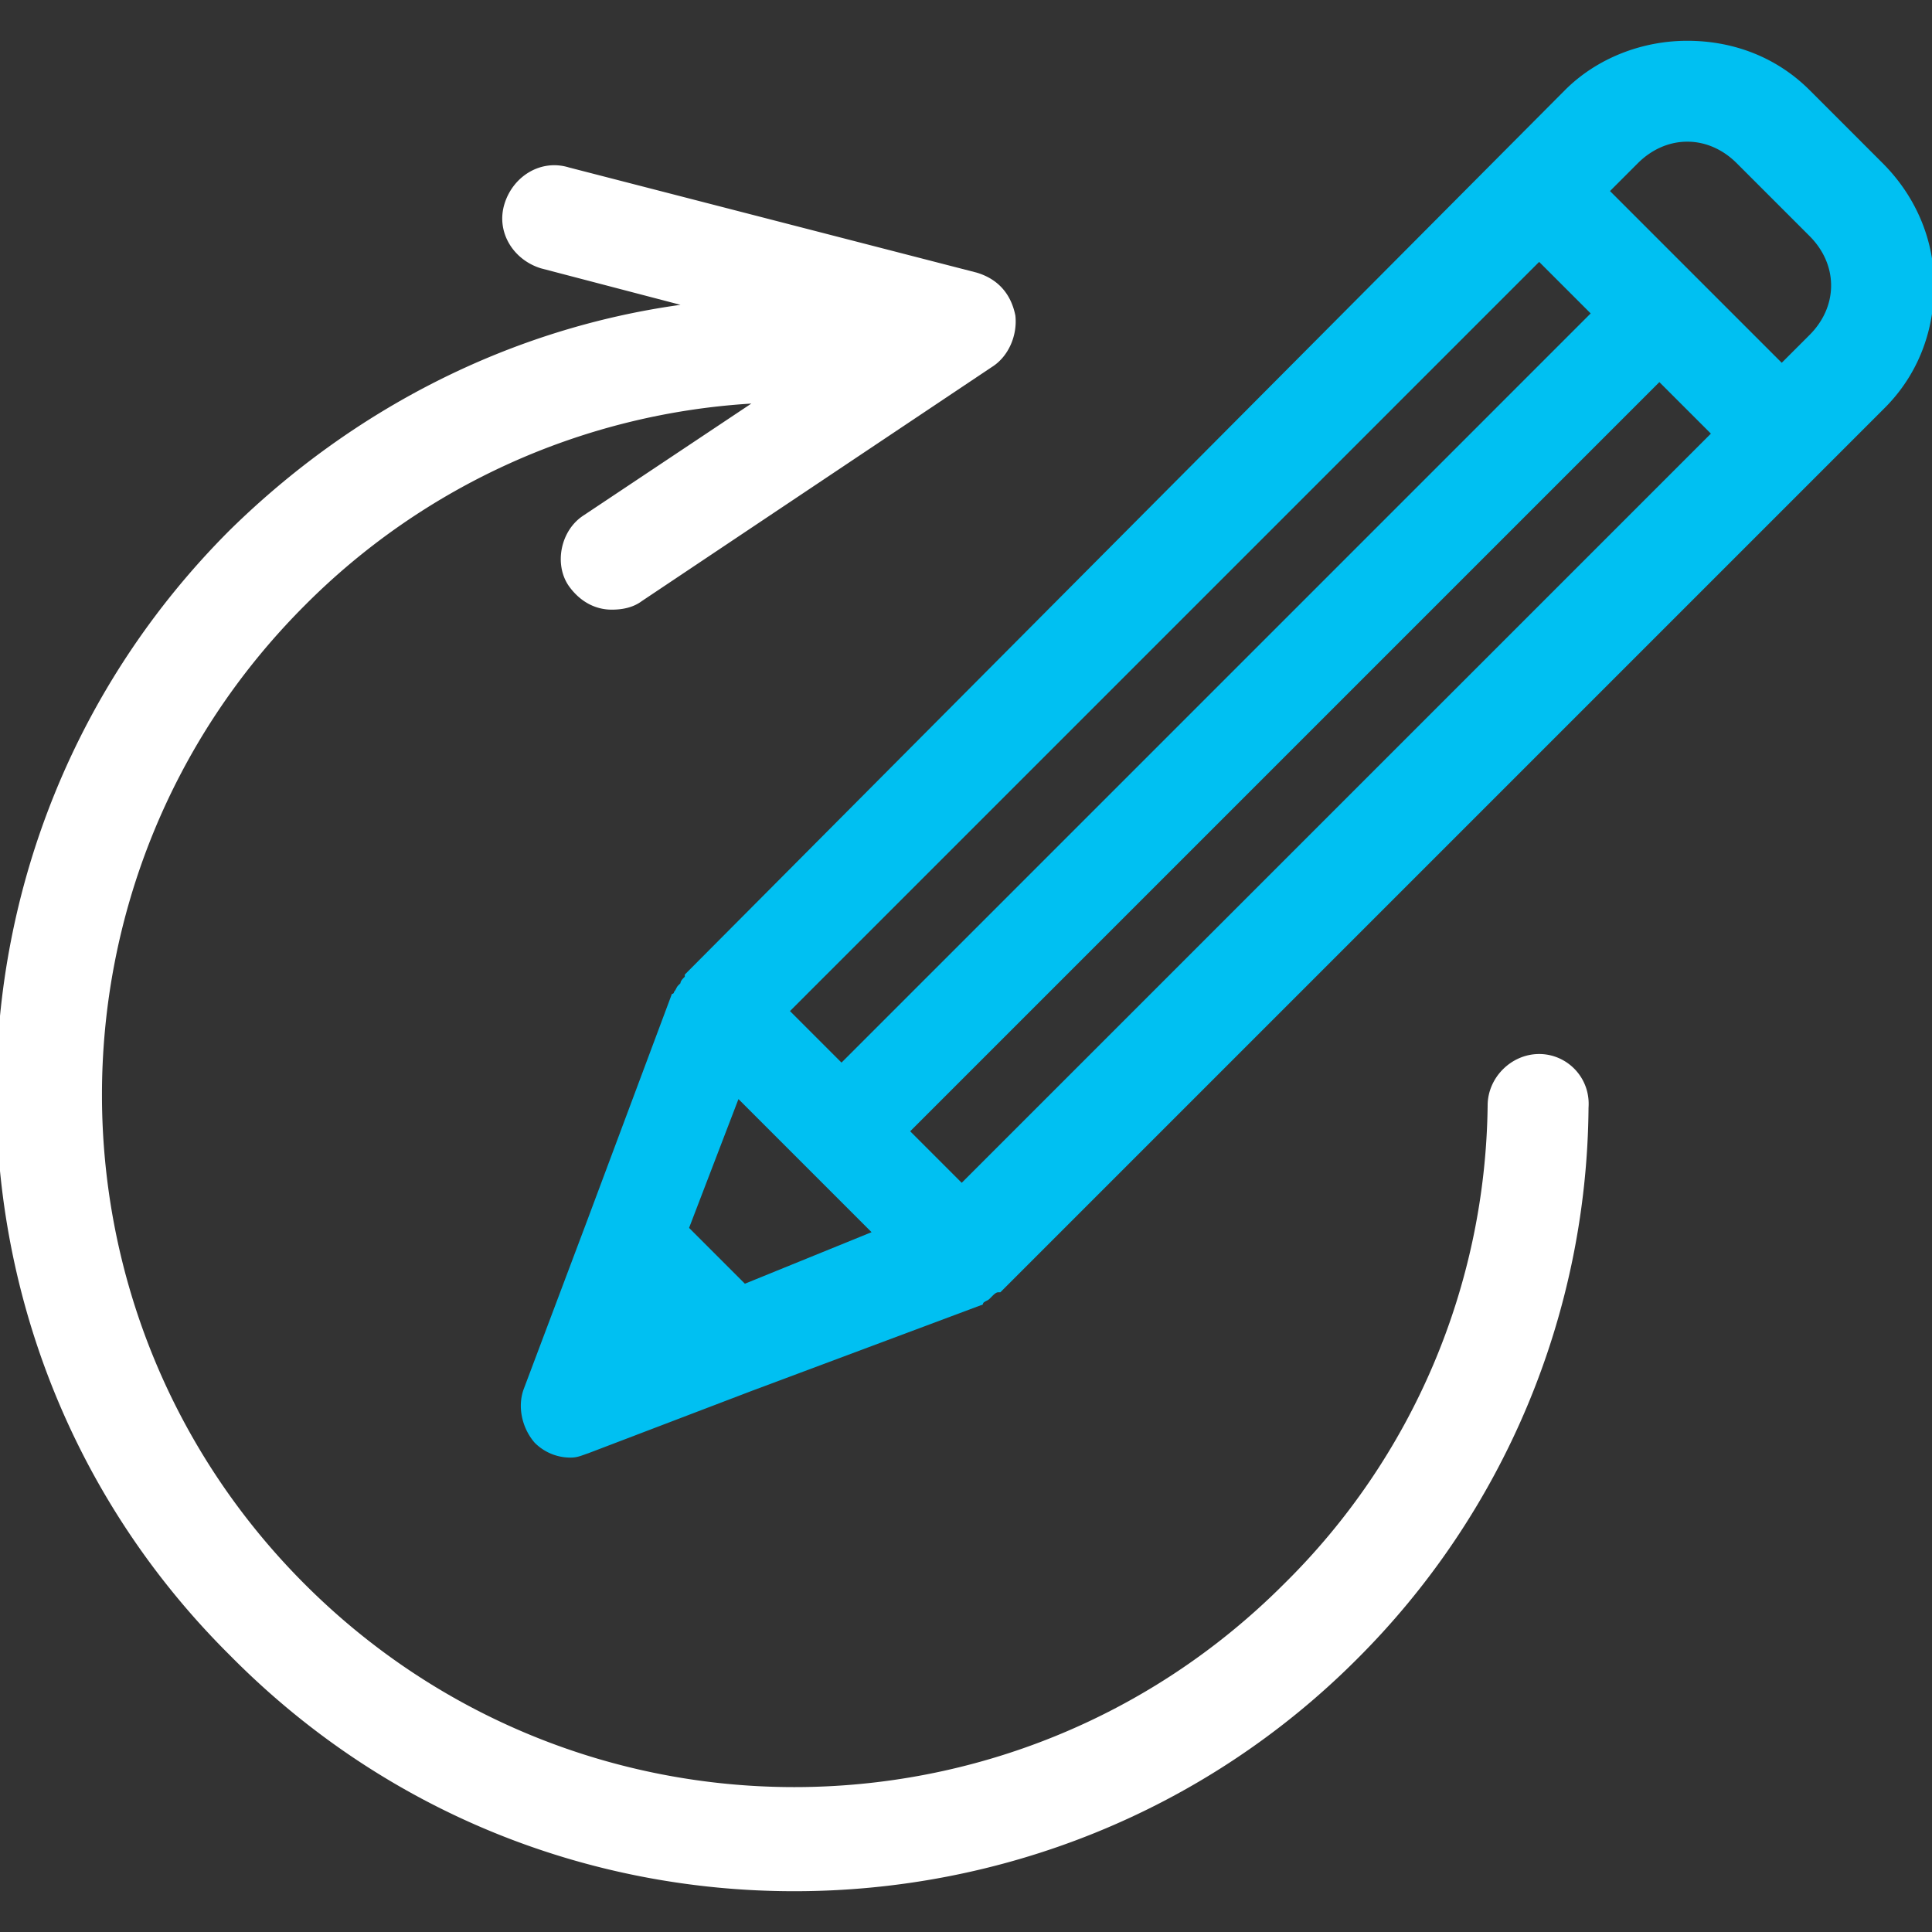
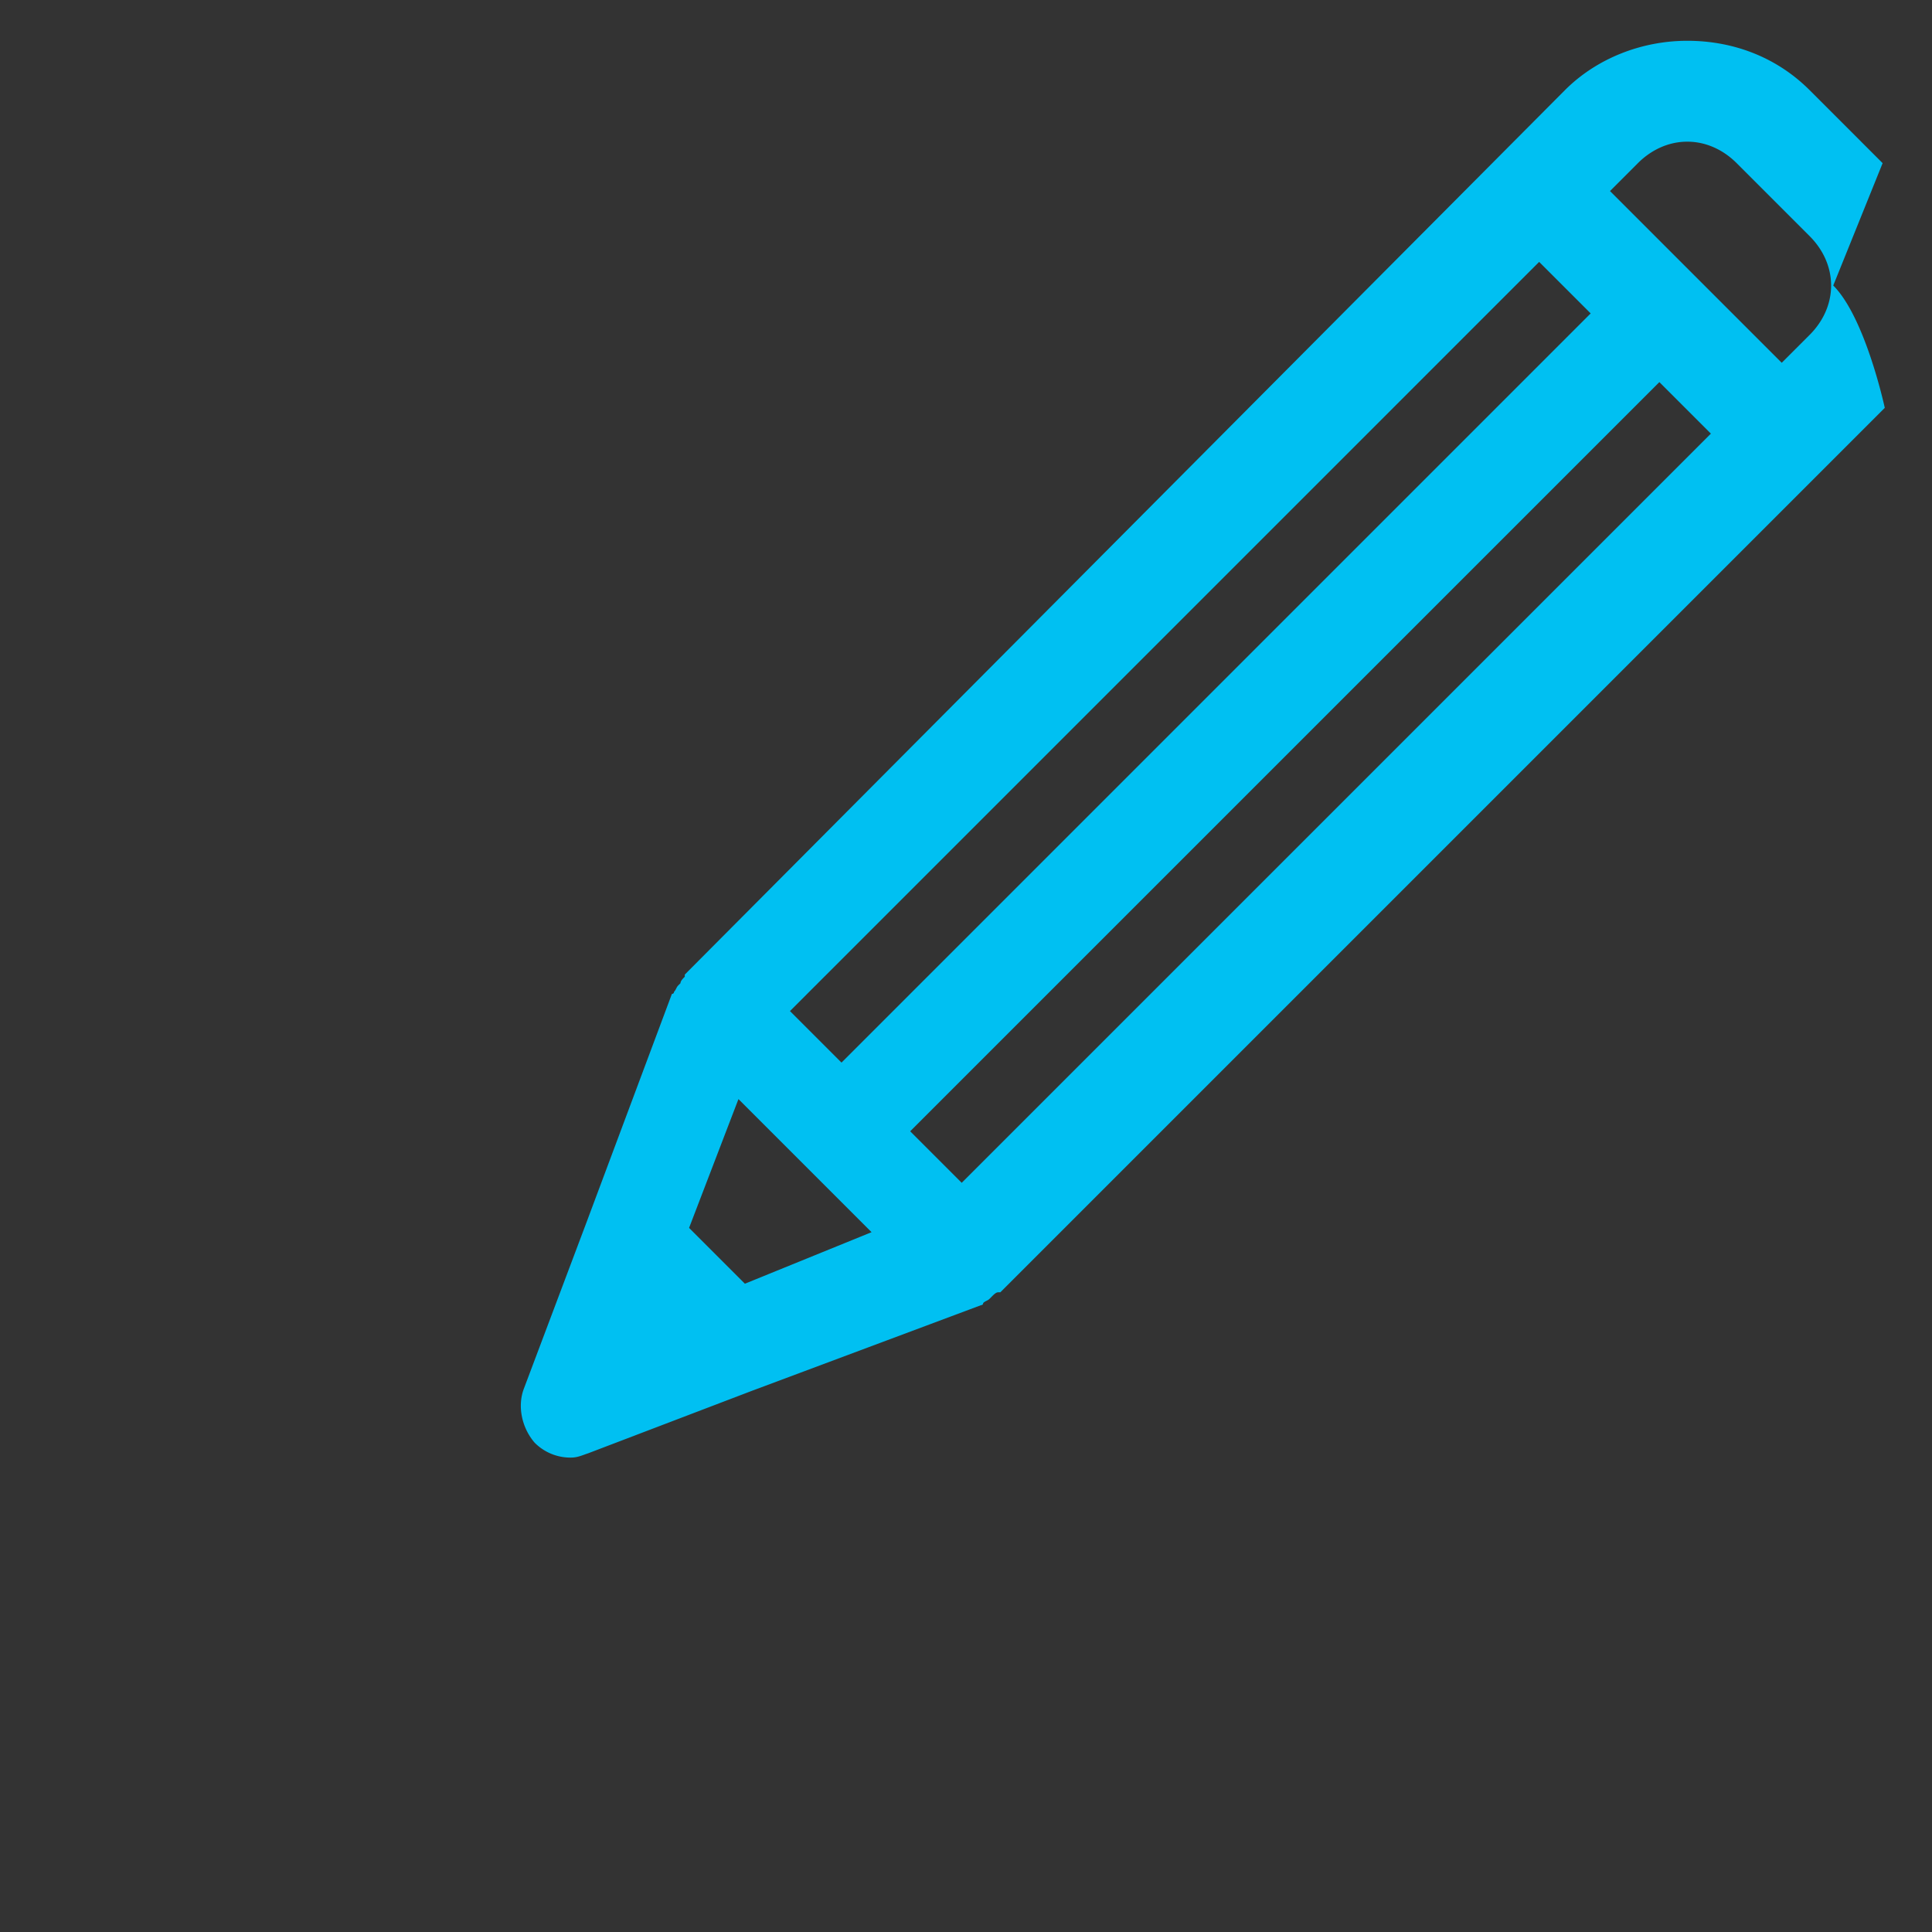
<svg xmlns="http://www.w3.org/2000/svg" viewBox="0 0 90 90">
  <rect x="0" y="0" width="90" height="90" fill="#333333" stroke="none" />
-   <path d="M87.7 7.6l-3.4-3.4c-1.5-1.5-3.5-2.3-5.7-2.3-2.1 0-4.2.8-5.7 2.3l-41 41.2v.1c-.1.1-.2.2-.2.3l-.1.1c-.1.1-.1.2-.2.3 0 0 0 .1-.1.1h0l-4 10.7h0l-2.9 7.7c-.3.8-.1 1.8.5 2.5a2.34 2.34 0 0 0 1.7.7c.3 0 .5-.1.8-.2l7.6-2.9h0l10.7-4h0s.1 0 .1-.1c.1-.1.2-.1.3-.2l.1-.1c.1-.1.2-.2.3-.2h.1L87.8 19c1.5-1.5 2.3-3.5 2.3-5.7s-.9-4.2-2.4-5.7zm-9.1-1c.9 0 1.7.4 2.3 1l3.4 3.4c.6.6 1 1.4 1 2.3s-.4 1.7-1 2.3L83 16.9l-8-8 1.3-1.3c.6-.6 1.4-1 2.3-1zM44.8 55.1l-2.4-2.4 34.9-34.9 2.4 2.4-34.9 34.9zm-10.1 4.7l-2.6-2.6 2.3-6 6.2 6.2-5.9 2.4zm37-47.6l2.4 2.4-34.9 34.9-2.4-2.4 34.9-34.9z" fill="#00c0f2" />
-   <path d="M71.7 49.1c-1.3 0-2.4 1.1-2.4 2.4-.1 8.4-3.5 16.4-9.5 22.3-12.6 12.6-33 12.6-45.6 0s-12.6-33 0-45.6A32.09 32.09 0 0 1 35 18.8L27.2 24c-1.1.7-1.4 2.3-.7 3.3.5.7 1.2 1.1 2 1.1.5 0 1-.1 1.4-.4l16.3-10.9c.8-.5 1.2-1.5 1.1-2.4-.2-1-.8-1.7-1.8-2l-19-4.9c-1.3-.4-2.6.4-3 1.7s.4 2.6 1.7 3l6.5 1.7c-7.9 1.1-15.2 4.8-21 10.5-14.5 14.5-14.5 38 0 52.4 7.3 7.4 16.8 11 26.3 11s19-3.6 26.2-10.8A36.67 36.67 0 0 0 74 51.6c.1-1.4-1-2.5-2.3-2.5z" fill="#fff" />
+   <path d="M87.7 7.6l-3.4-3.4c-1.5-1.5-3.5-2.3-5.7-2.3-2.1 0-4.2.8-5.7 2.3l-41 41.2v.1c-.1.1-.2.2-.2.3l-.1.1c-.1.1-.1.2-.2.3 0 0 0 .1-.1.1h0l-4 10.7h0l-2.9 7.7c-.3.8-.1 1.8.5 2.5a2.34 2.34 0 0 0 1.7.7c.3 0 .5-.1.8-.2l7.6-2.9h0l10.7-4h0s.1 0 .1-.1c.1-.1.2-.1.3-.2l.1-.1c.1-.1.2-.2.3-.2h.1L87.8 19s-.9-4.2-2.4-5.7zm-9.1-1c.9 0 1.7.4 2.3 1l3.4 3.4c.6.6 1 1.4 1 2.3s-.4 1.7-1 2.3L83 16.9l-8-8 1.3-1.3c.6-.6 1.4-1 2.3-1zM44.8 55.1l-2.4-2.4 34.9-34.9 2.4 2.4-34.9 34.9zm-10.1 4.7l-2.6-2.6 2.3-6 6.2 6.2-5.9 2.4zm37-47.6l2.4 2.4-34.9 34.9-2.4-2.4 34.9-34.9z" fill="#00c0f2" />
</svg>